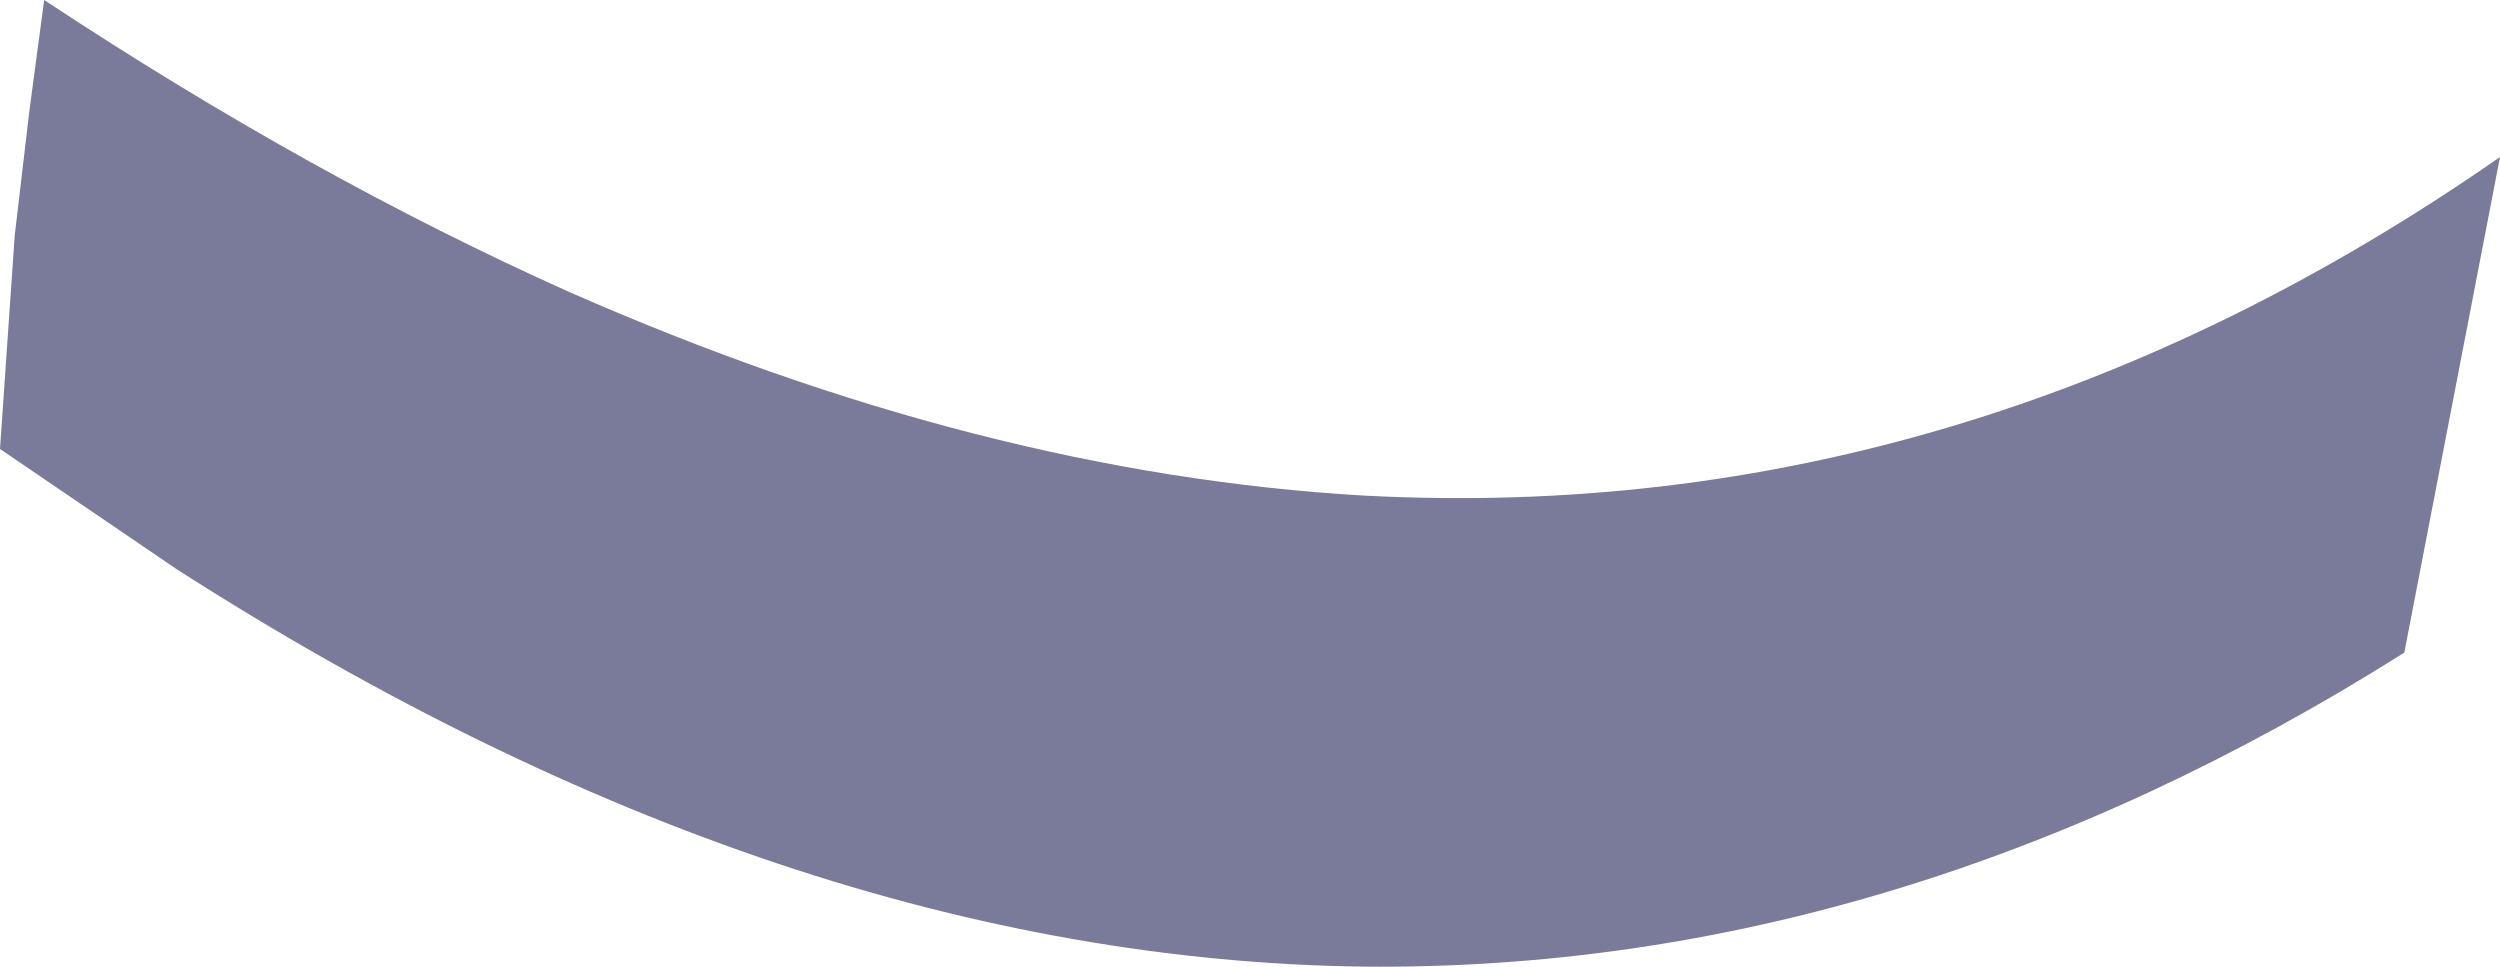
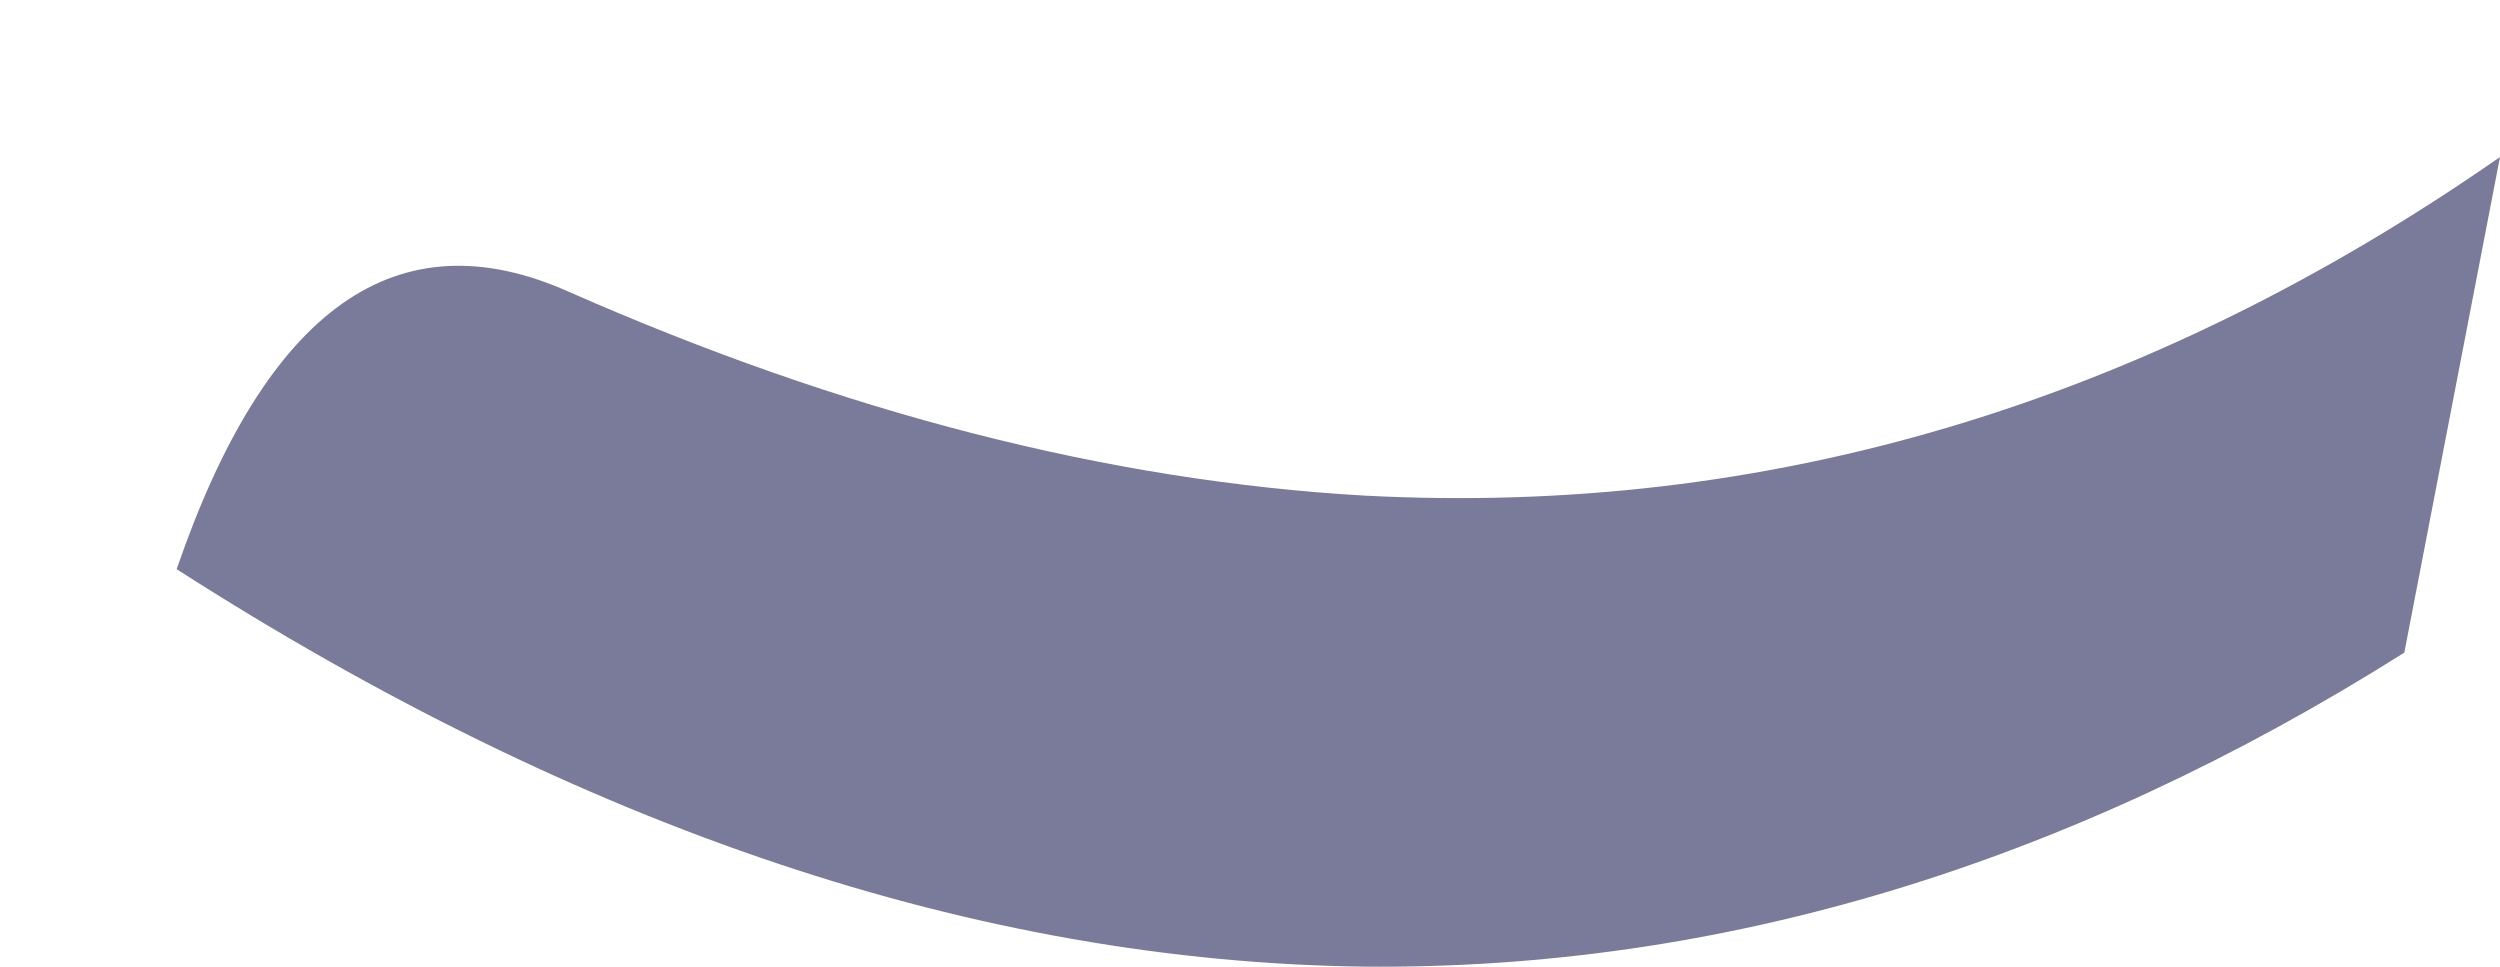
<svg xmlns="http://www.w3.org/2000/svg" height="19.7px" width="50.95px">
  <g transform="matrix(1.0, 0.0, 0.0, 1.0, 25.45, 9.85)">
-     <path d="M23.55 3.45 Q13.25 9.95 2.35 9.85 -9.45 9.7 -21.85 1.75 L-25.45 -0.7 -25.15 -5.05 -24.85 -7.6 -24.55 -9.85 Q-19.1 -6.25 -13.85 -3.9 -5.45 -0.2 2.35 0.25 14.65 0.9 25.5 -6.65 L23.55 3.45" fill="#7a7a9a" fill-rule="evenodd" stroke="none" />
+     <path d="M23.55 3.45 Q13.25 9.95 2.35 9.85 -9.45 9.7 -21.85 1.75 Q-19.1 -6.25 -13.85 -3.9 -5.45 -0.2 2.35 0.25 14.65 0.9 25.5 -6.65 L23.55 3.45" fill="#7a7a9a" fill-rule="evenodd" stroke="none" />
  </g>
</svg>